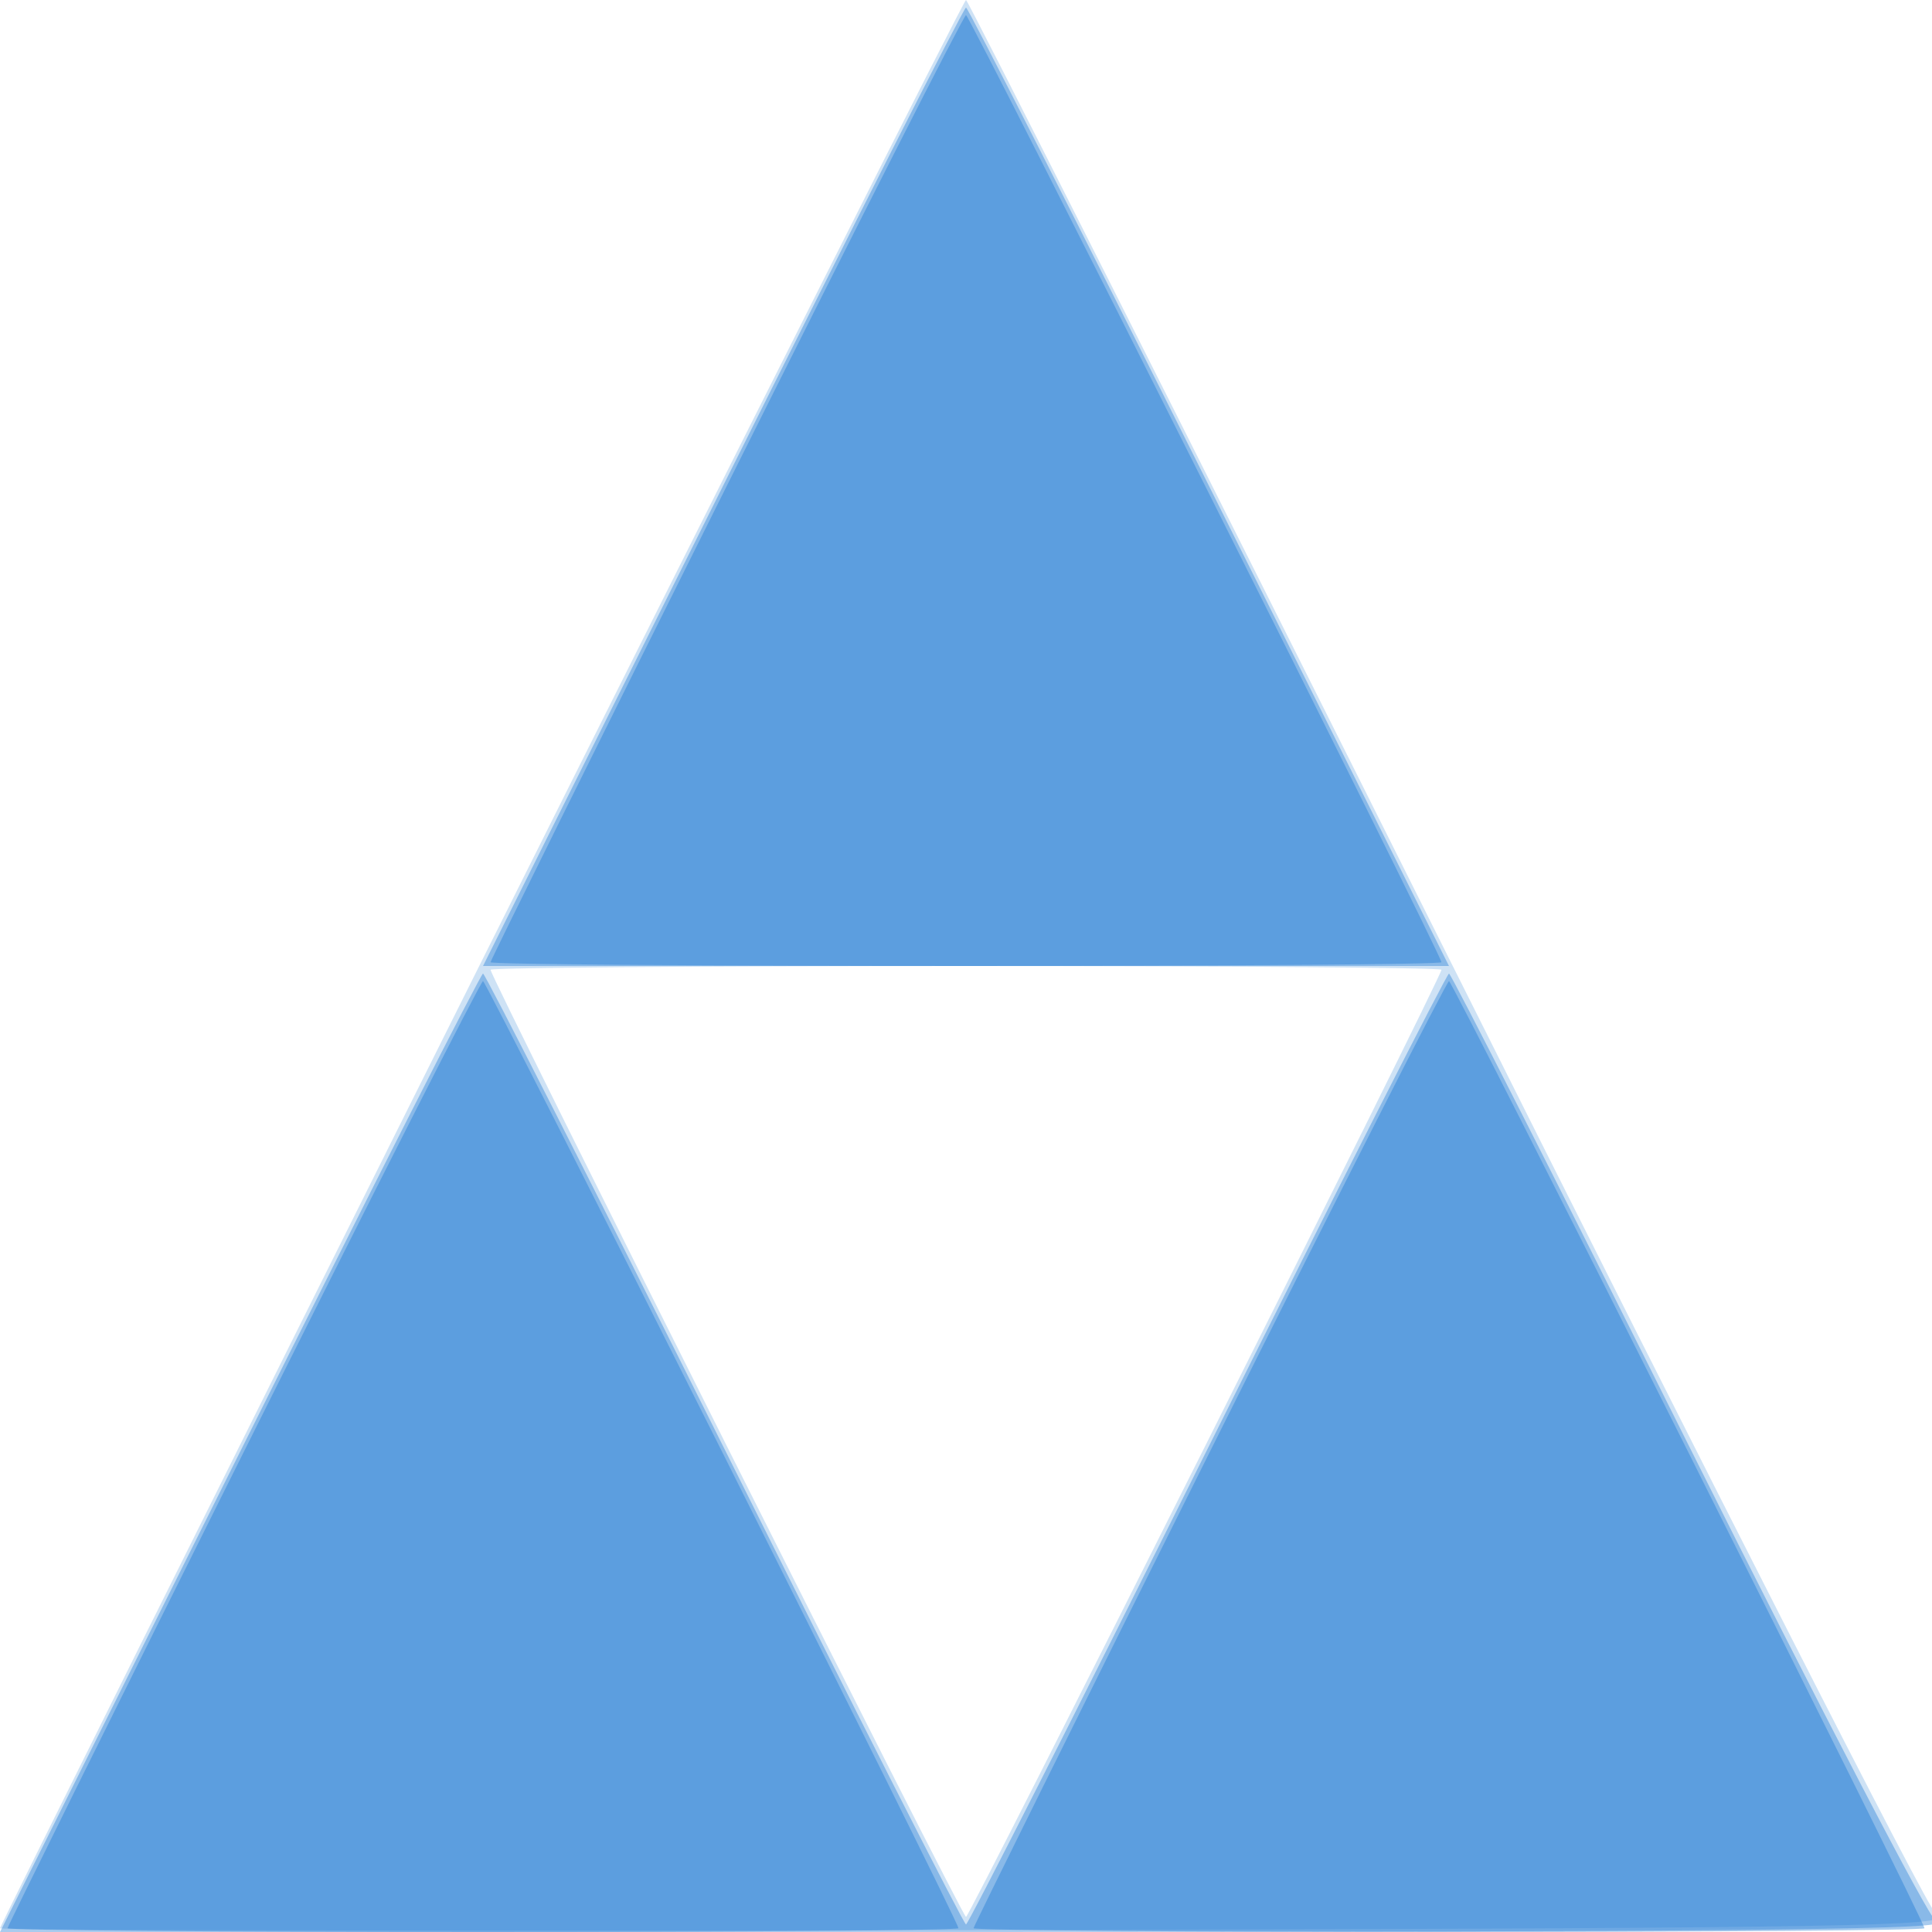
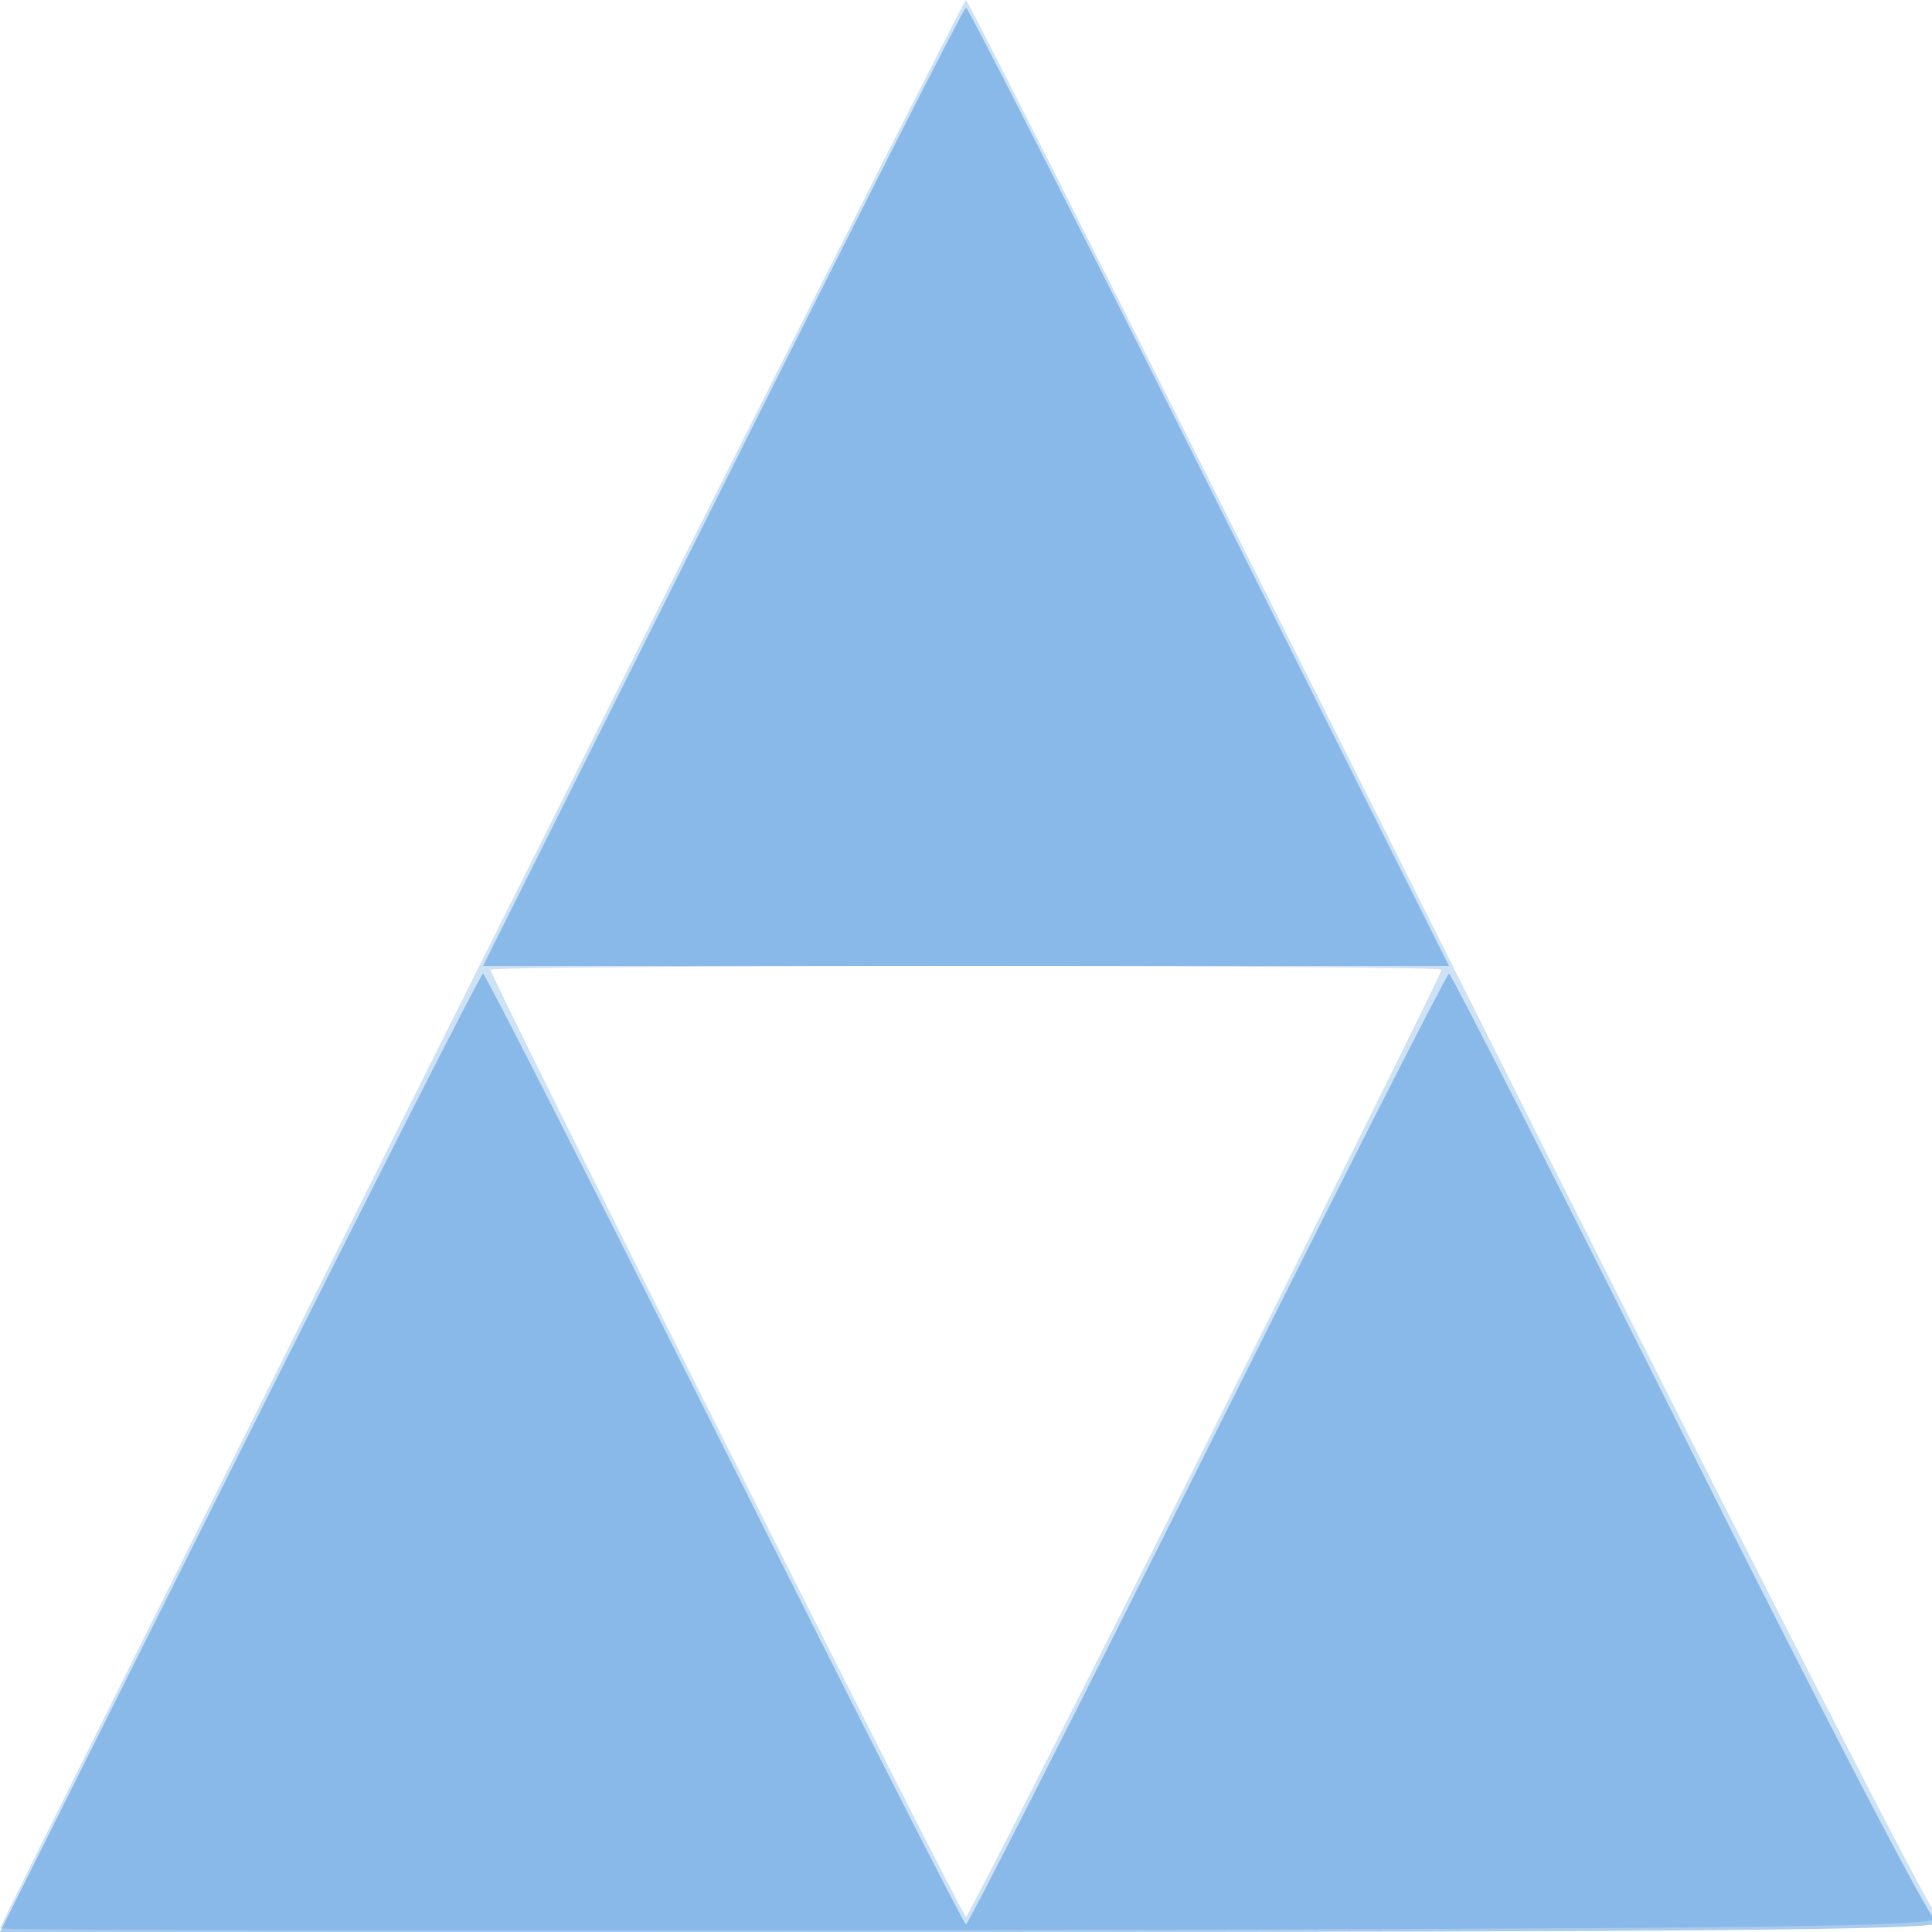
<svg xmlns="http://www.w3.org/2000/svg" width="256" height="256">
  <path fill="#1976D2" fill-opacity=".212" fill-rule="evenodd" d="M63.748 127.501C28.687 197.627 0 255.228 0 255.505c0 .276 57.675.388 128.167.249 108.33-.215 128.238-.469 128.629-1.643.255-.764.05-1.134-.455-.822-.505.313-29.475-56.55-64.377-126.36C157.062 57.118 128.279 0 128.001 0c-.277 0-29.191 57.375-64.253 127.501m1.252.997C65 129.484 127.505 254 128 254c.495 0 63-124.516 63-125.502 0-.274-28.35-.498-63-.498s-63 .224-63 .498" />
  <path fill="#1976D2" fill-opacity=".378" fill-rule="evenodd" d="M95.747 64.5 64.002 128h127.996l-31.745-63.5C142.793 29.575 128.279 1 128 1c-.279 0-14.793 28.575-32.253 63.5m-64 128L.002 256h127.94c95.629 0 128.12-.292 128.653-1.155.393-.634.288-.891-.232-.569-.52.321-15.099-27.734-32.398-62.346C206.666 157.319 192.282 129 192 129c-.282 0-14.682 28.35-32 63-17.318 34.65-31.718 63-32 63-.282 0-14.682-28.35-32-63-17.318-34.65-31.717-63-31.997-63-.281 0-14.796 28.575-32.256 63.5" />
-   <path fill="#1976D2" fill-opacity=".392" fill-rule="evenodd" d="M96.246 64.502C79.061 98.878 65 127.228 65 127.502c0 .274 28.35.498 63 .498s63-.224 63-.498C191 126.516 128.495 2 128 2c-.279 0-14.568 28.126-31.754 62.502m-64 128C15.061 226.878 1 255.228 1 255.502c0 .274 28.35.498 63 .498s63-.224 63-.498C127 254.516 64.495 130 64 130c-.279 0-14.568 28.126-31.754 62.502m128 0c-17.185 34.376-31.246 62.726-31.246 63 0 .274 28.35.498 63 .498s63-.224 63-.498C255 254.516 192.495 130 192 130c-.279 0-14.568 28.126-31.754 62.502" />
</svg>